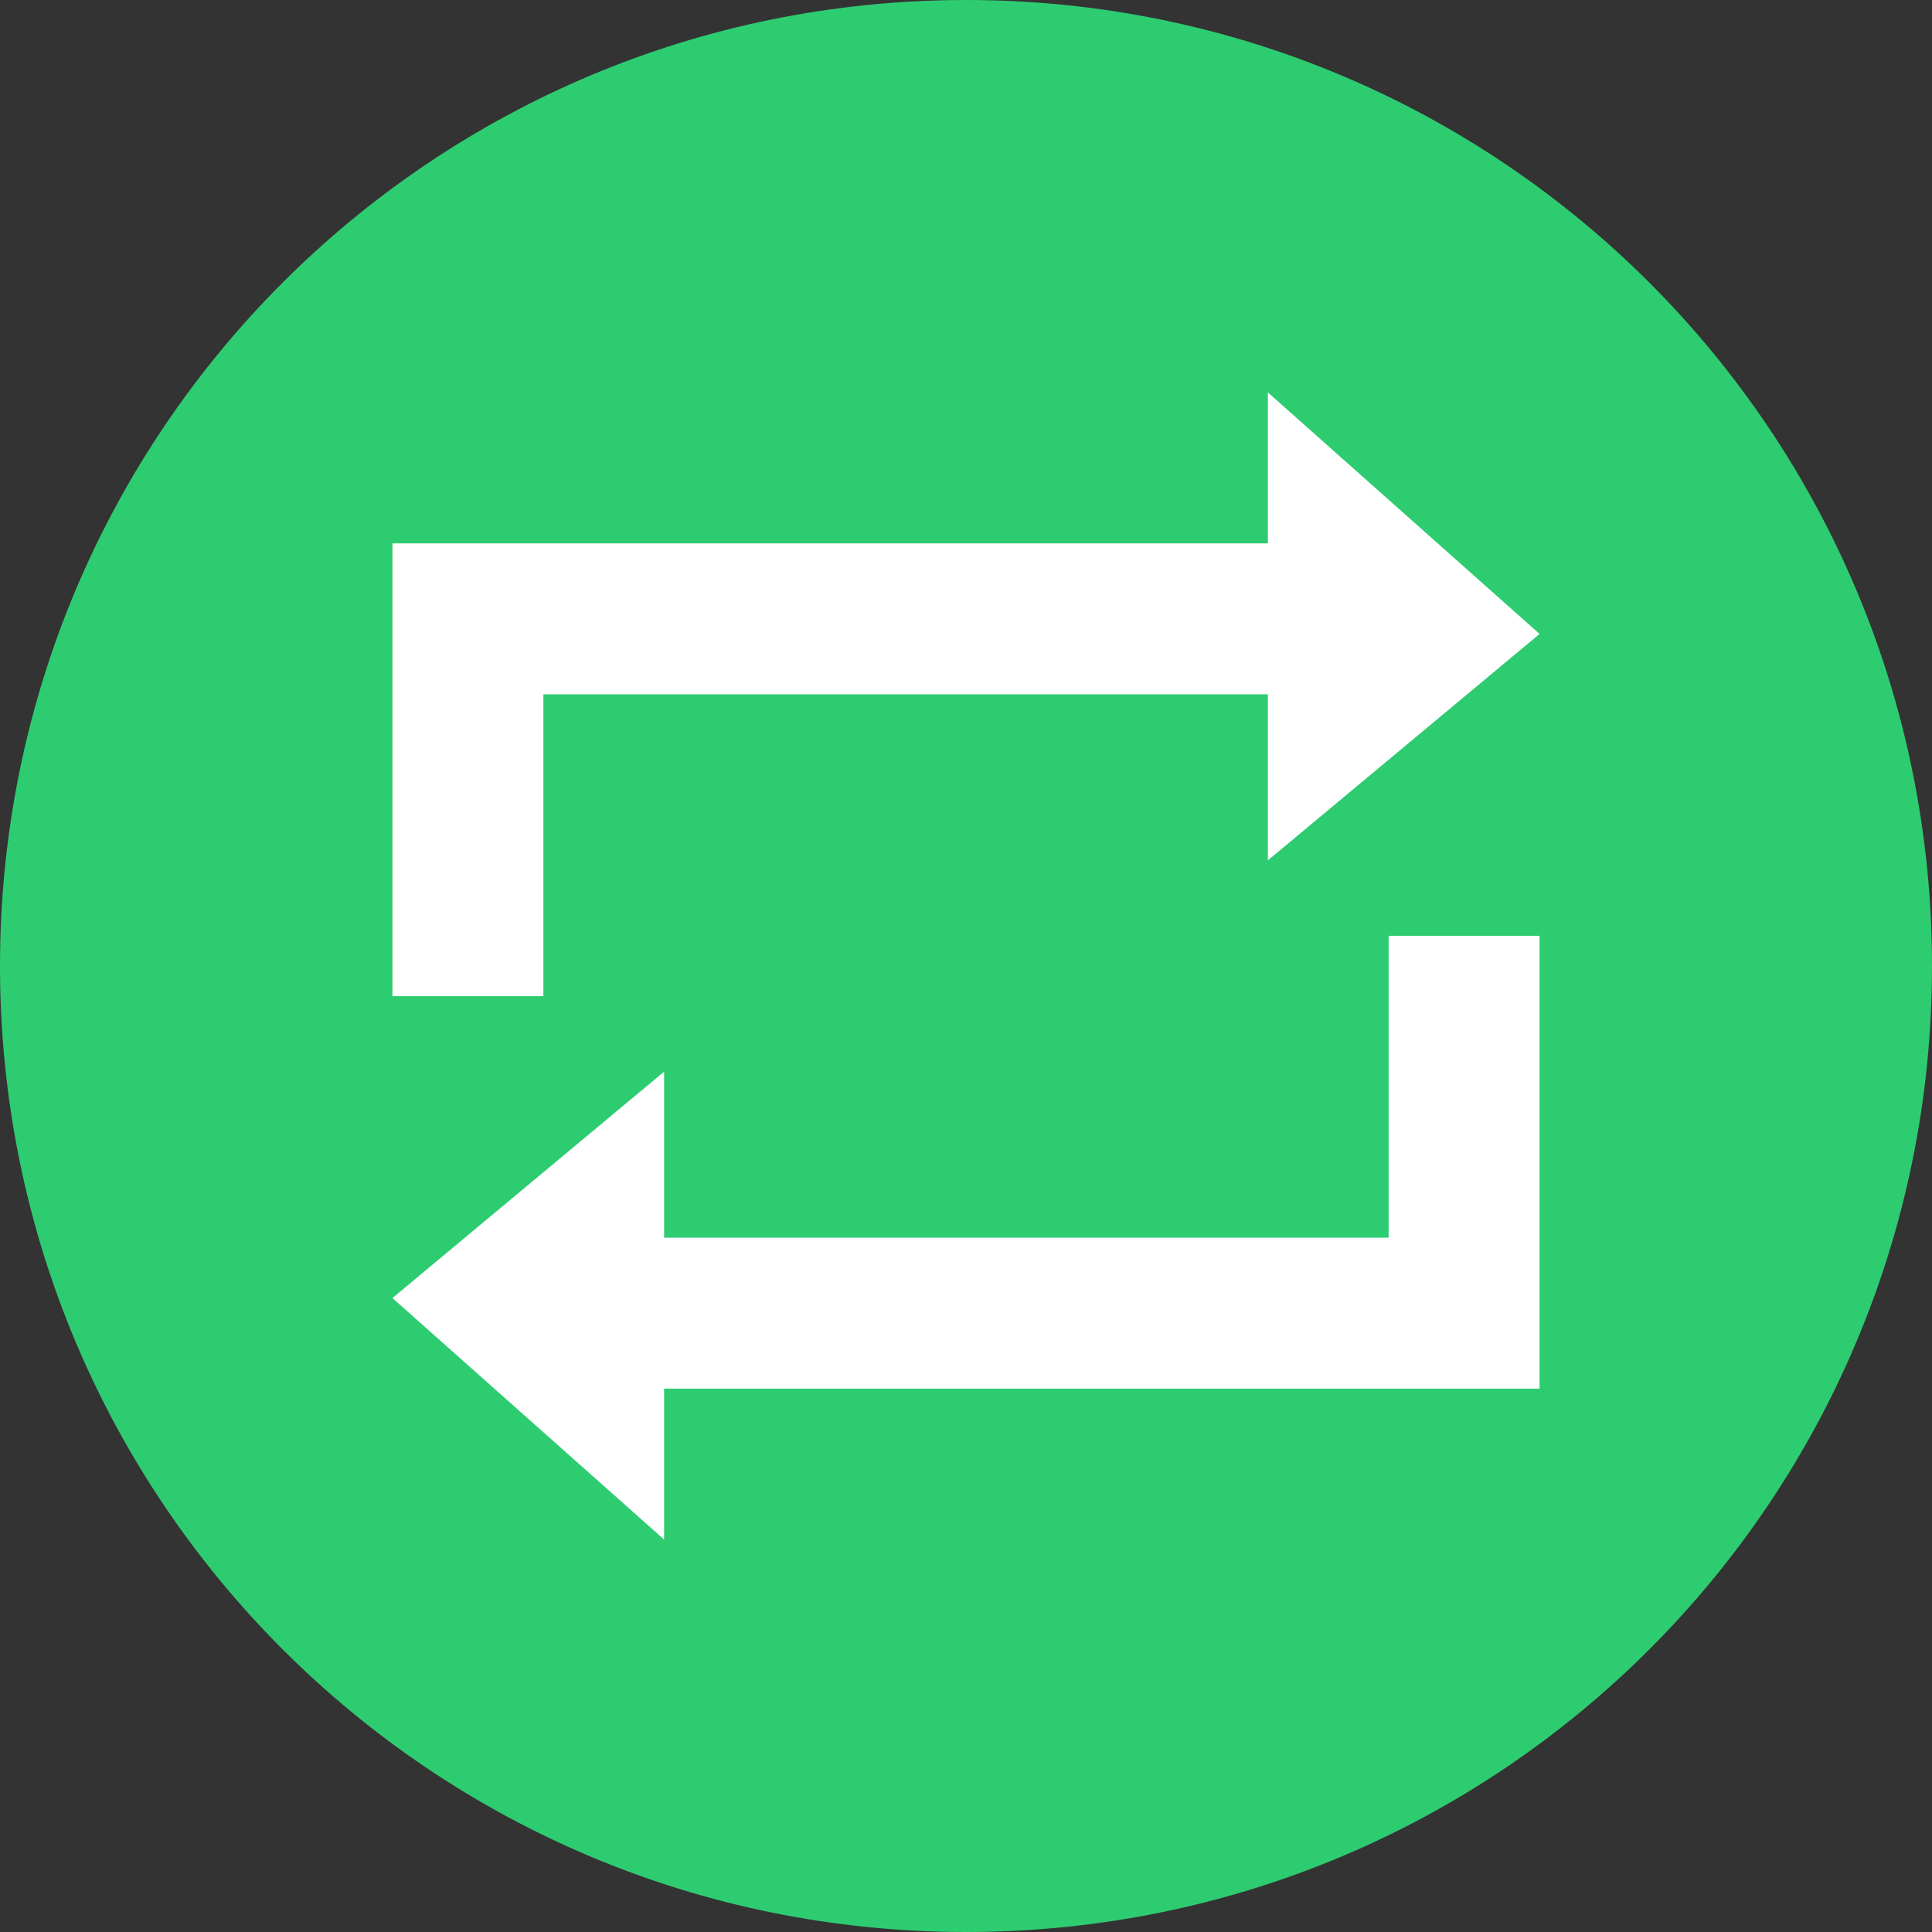
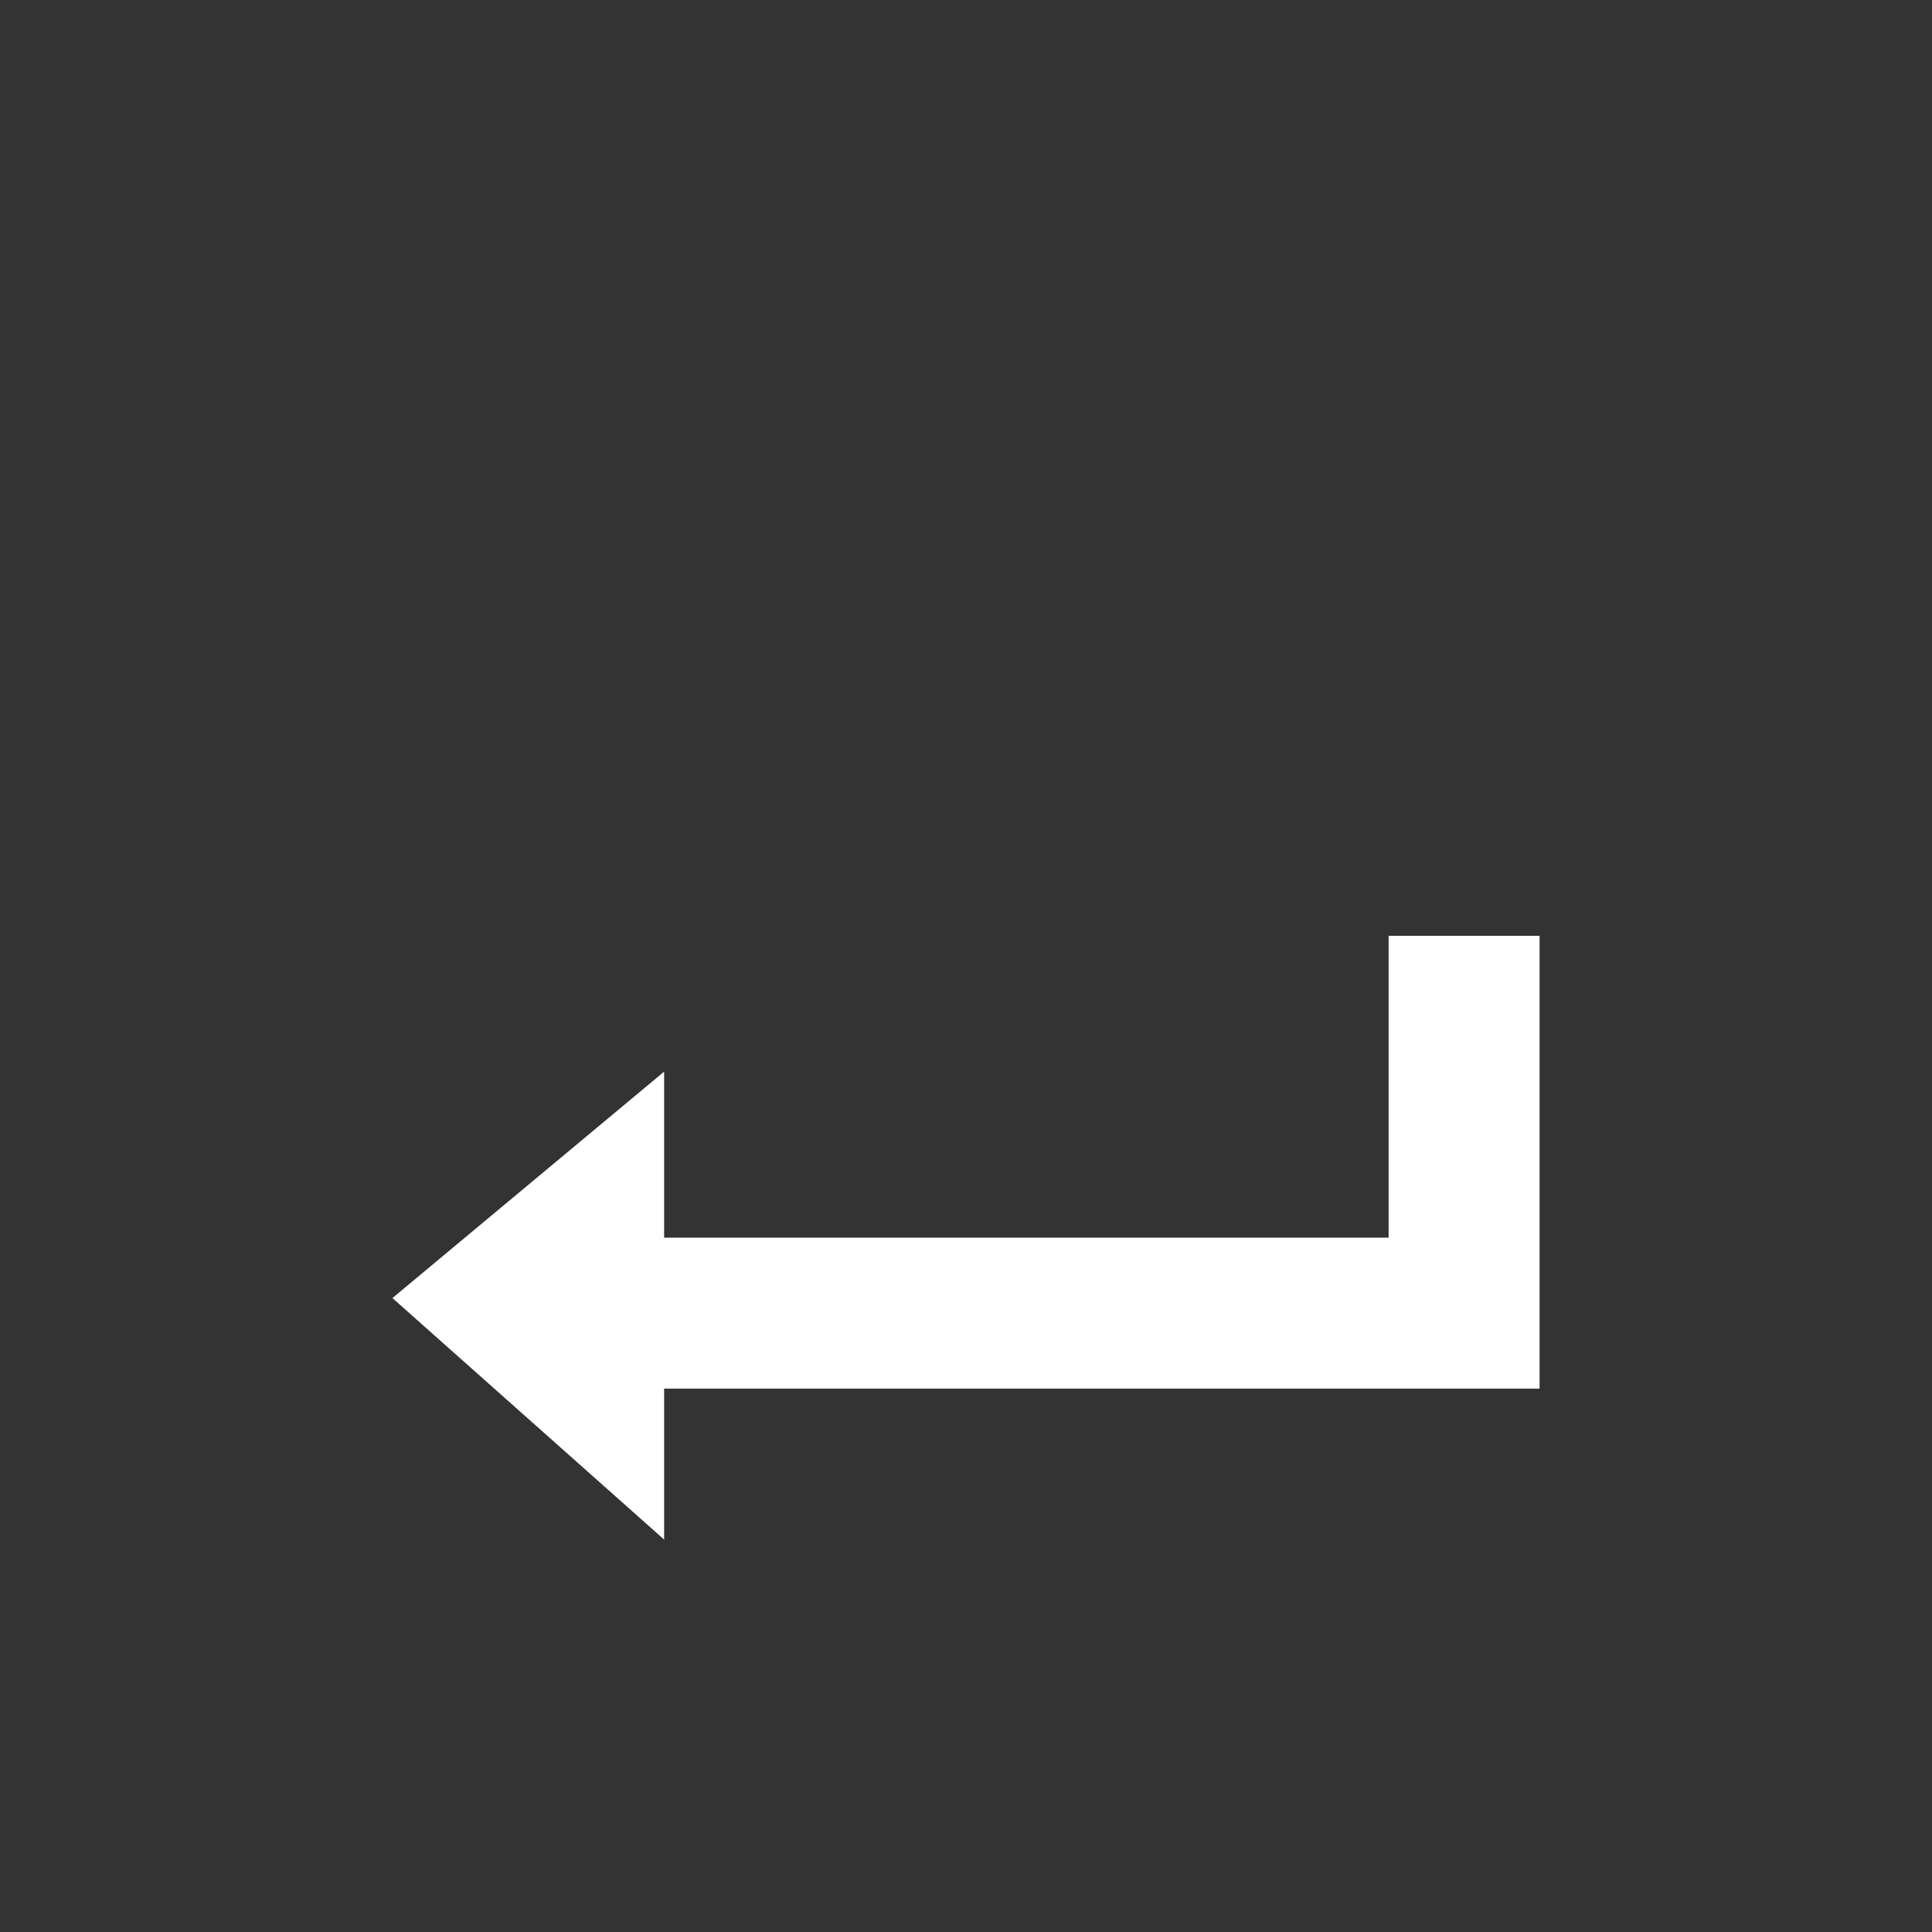
<svg xmlns="http://www.w3.org/2000/svg" version="1.1" id="Layer_1" x="0px" y="0px" viewBox="0 0 64 64" enable-background="new 0 0 64 64" xml:space="preserve">
  <rect x="0" y="0" width="64" height="64" fill="#333333" stroke="none" />
  <g>
    <g>
      <g>
-         <path fill="#2ECC71" d="M32,0c17.7,0,32,14.3,32,32S49.7,64,32,64S0,49.7,0,32S14.3,0,32,0z" />
-       </g>
+         </g>
    </g>
    <g>
      <g>
-         <polygon fill="#FFFFFF" points="18,23 42,23 42,28.5 51,21 42,13 42,18 13,18 13,33 18,33    " />
-       </g>
+         </g>
    </g>
    <g>
      <g>
        <polygon fill="#FFFFFF" points="46,41 22,41 22,35.5 13,43 22,51 22,46 51,46 51,31 46,31    " />
      </g>
    </g>
  </g>
</svg>